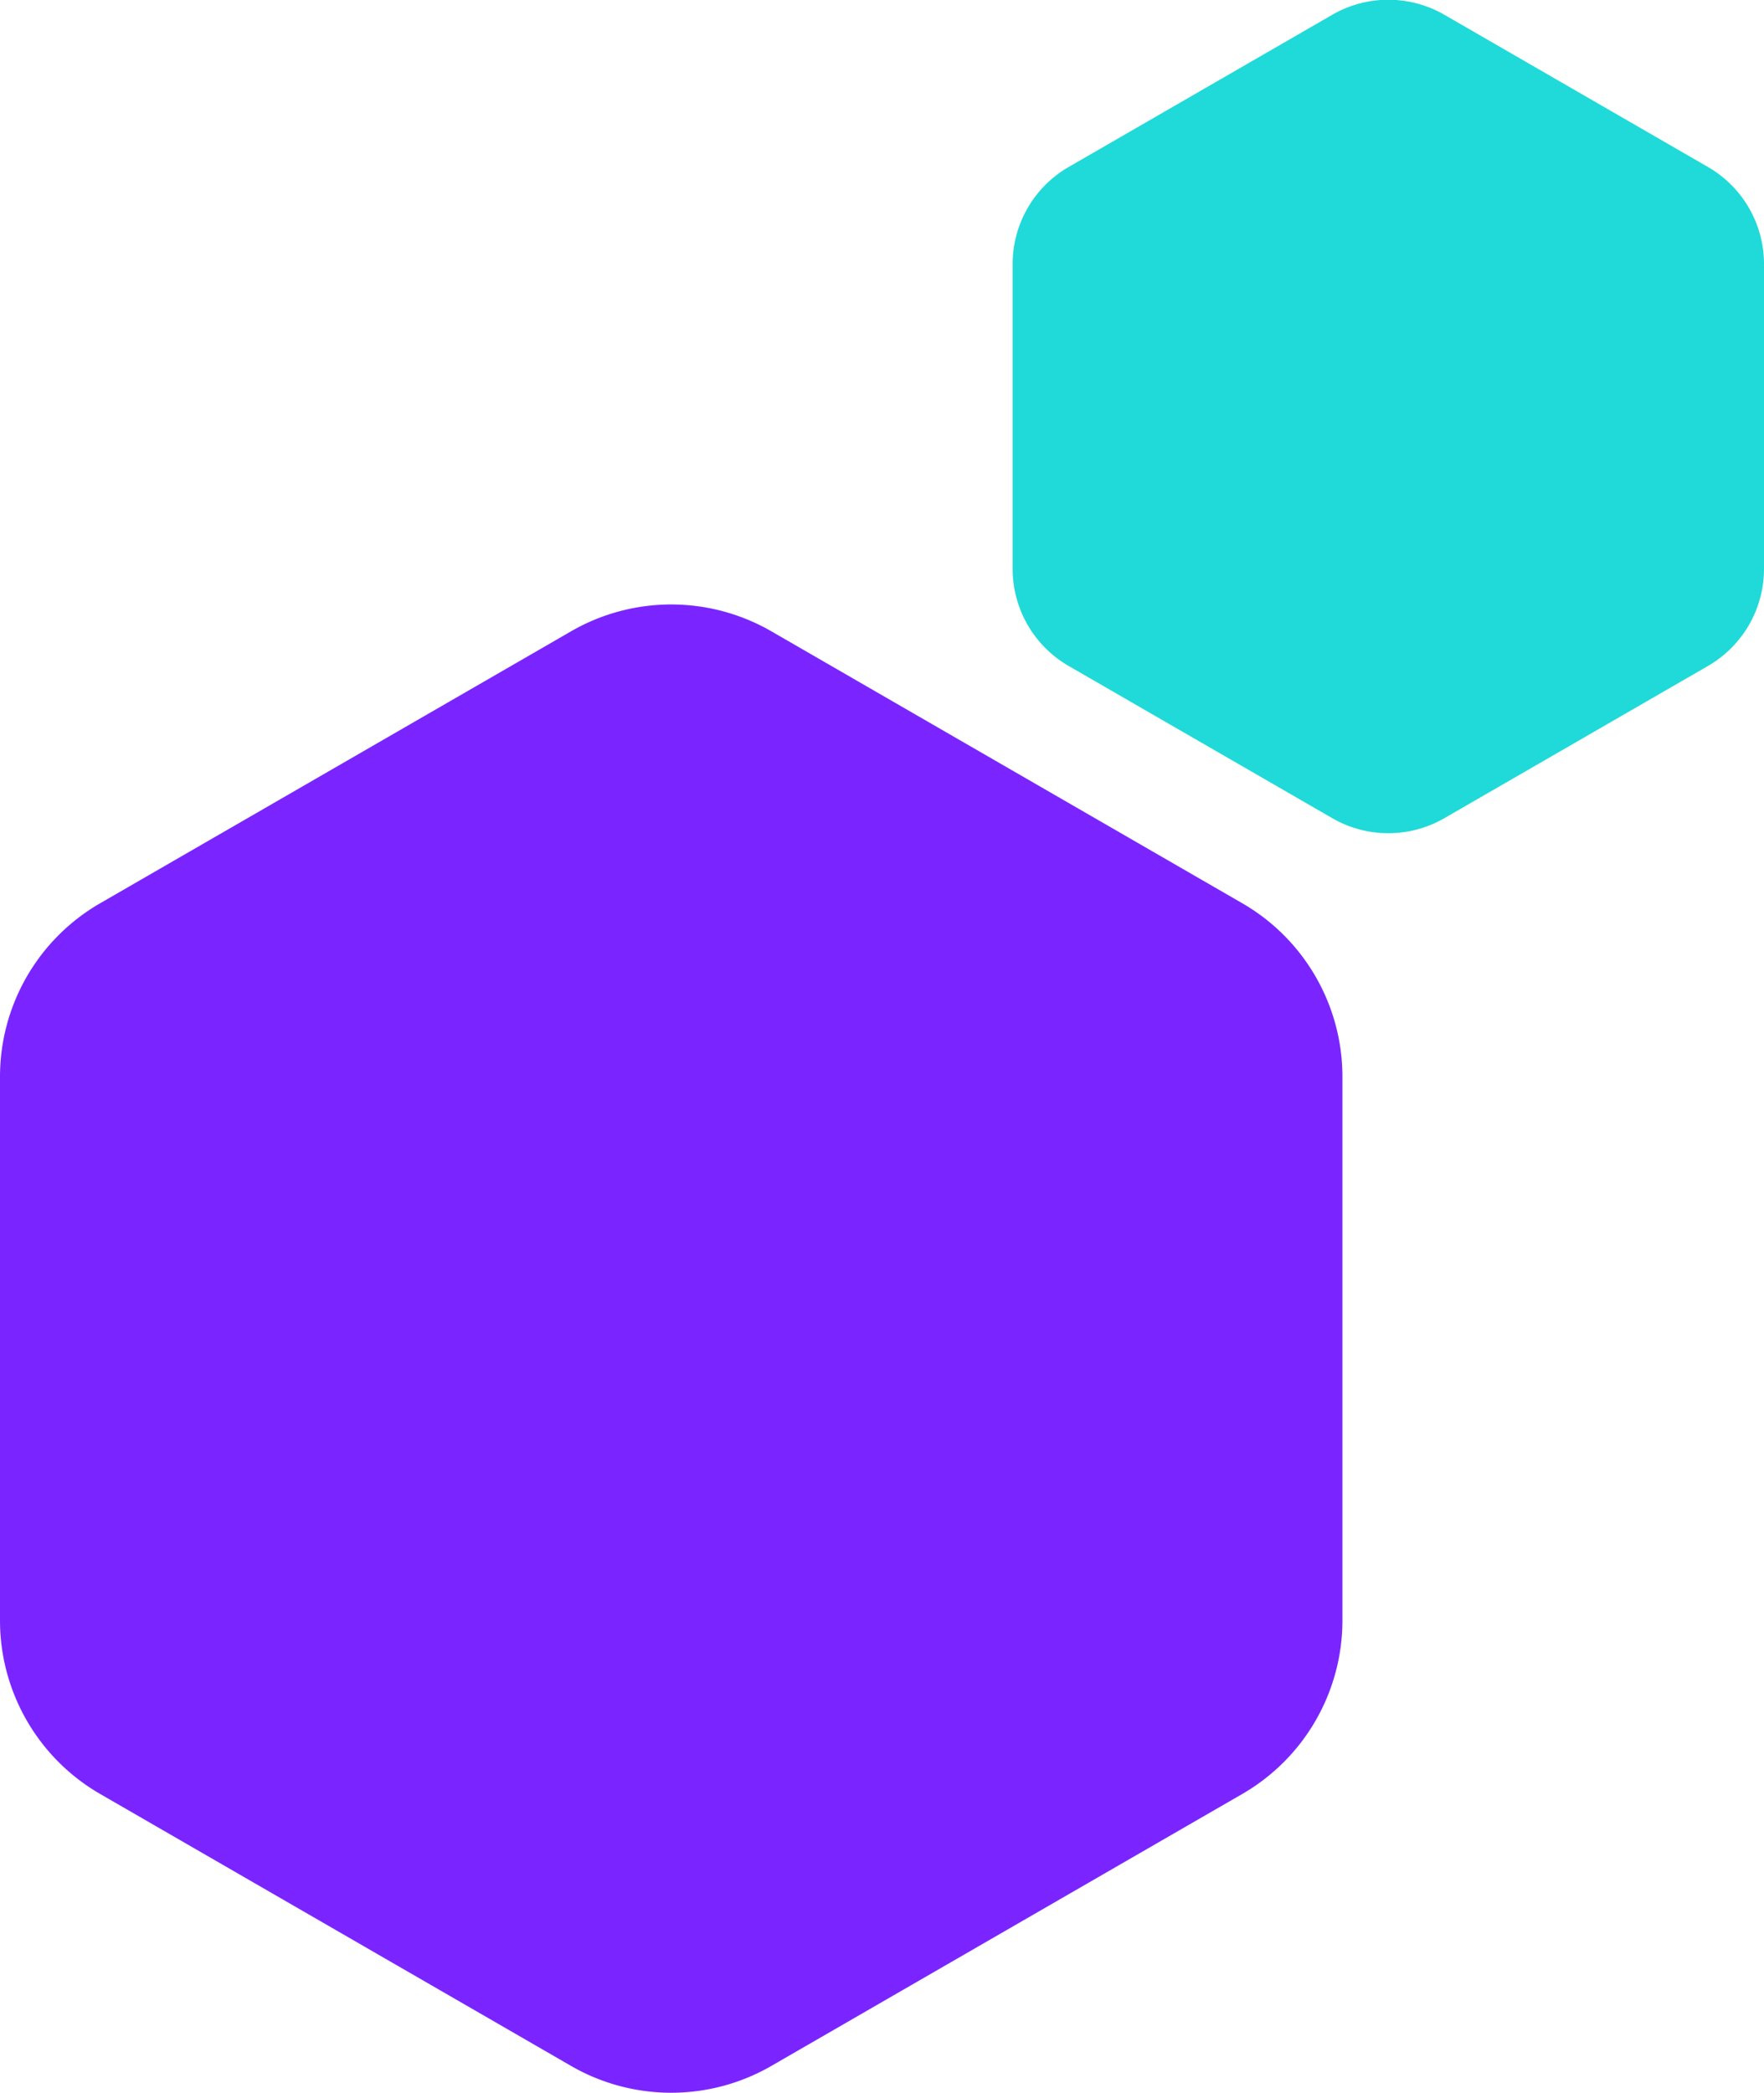
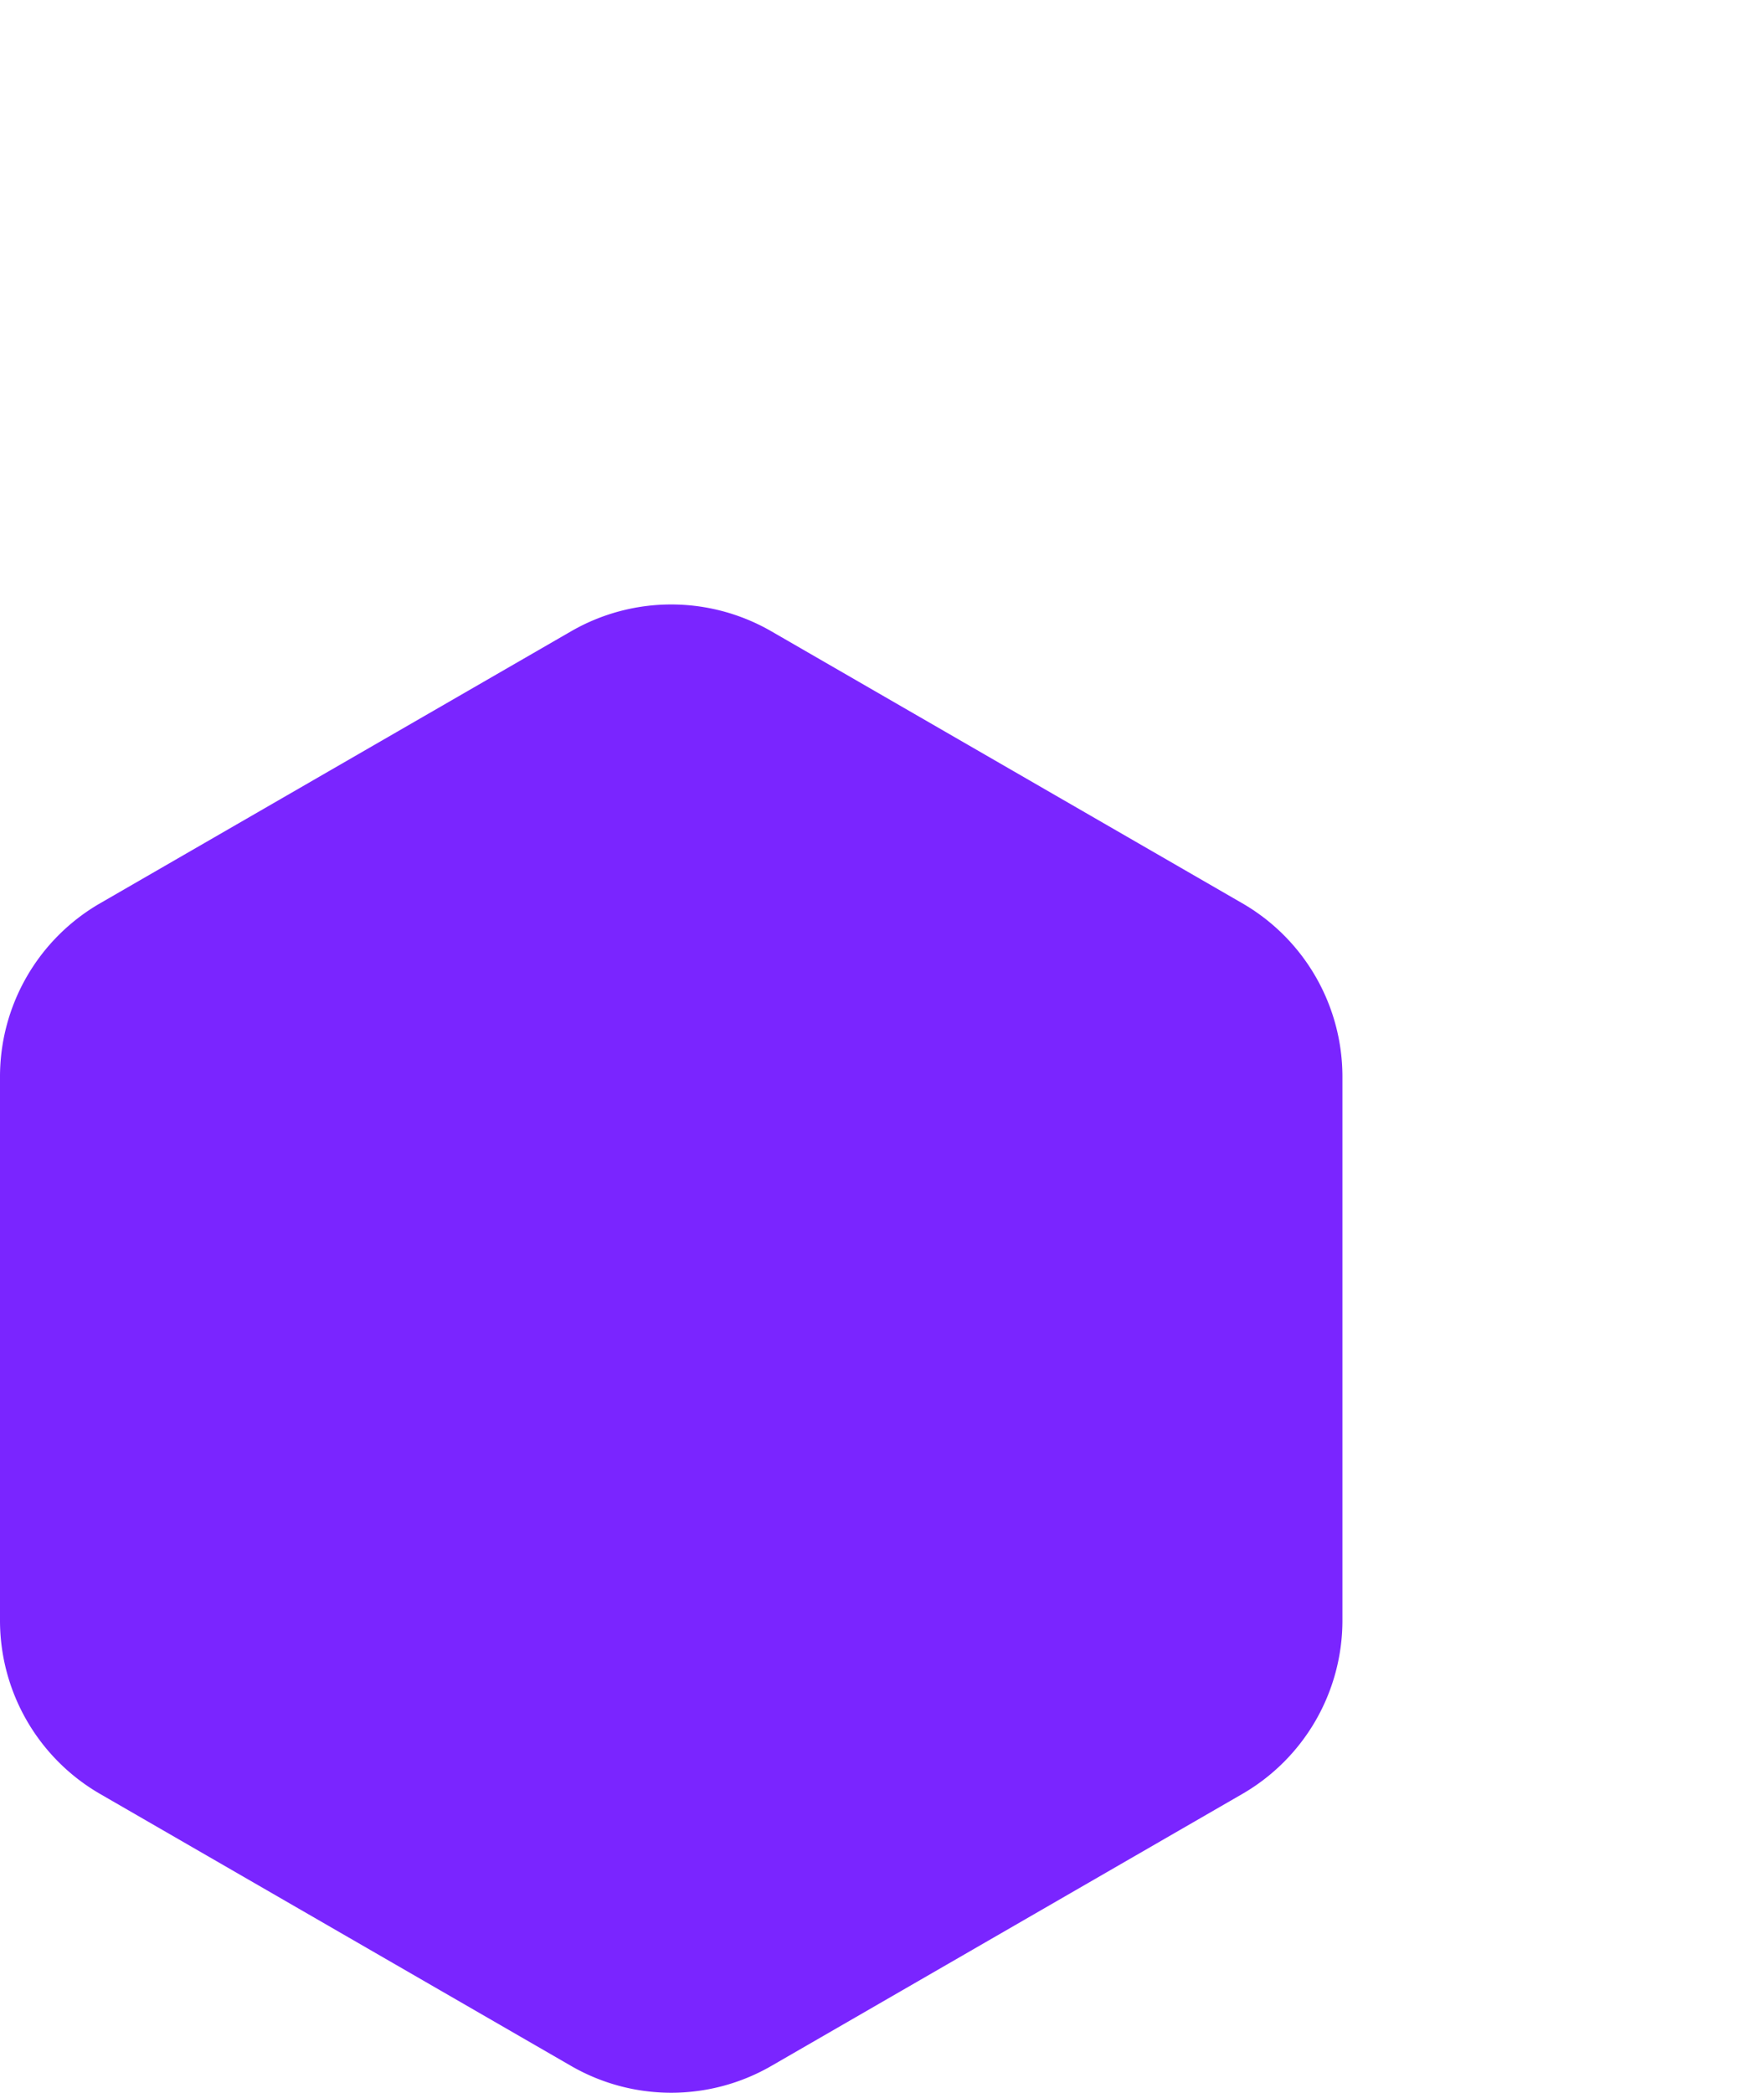
<svg xmlns="http://www.w3.org/2000/svg" width="19.93" height="23.642" viewBox="0 0 19.93 23.642">
  <defs>
    <style>.a{fill:#7a25ff;}.b{fill:#1fdad8;}</style>
  </defs>
  <g transform="translate(-689.54 -605.911)">
    <path class="a" d="M148.53,154.243v6.143a2.263,2.263,0,0,0,1.132,1.96l5.32,3.072a2.263,2.263,0,0,0,2.263,0l5.32-3.072a2.264,2.264,0,0,0,1.132-1.96v-6.143a2.263,2.263,0,0,0-1.132-1.96l-5.32-3.072a2.263,2.263,0,0,0-2.263,0l-5.32,3.072A2.262,2.262,0,0,0,148.53,154.243Z" transform="translate(541.01 463.832)" />
-     <path class="b" d="M148.53,151.893v3.438a1.266,1.266,0,0,0,.634,1.1l2.977,1.719a1.266,1.266,0,0,0,1.267,0l2.977-1.719a1.267,1.267,0,0,0,.634-1.1v-3.438a1.266,1.266,0,0,0-.634-1.1l-2.977-1.719a1.266,1.266,0,0,0-1.267,0l-2.977,1.719A1.266,1.266,0,0,0,148.53,151.893Z" transform="translate(552.451 457.004)" />
  </g>
</svg>